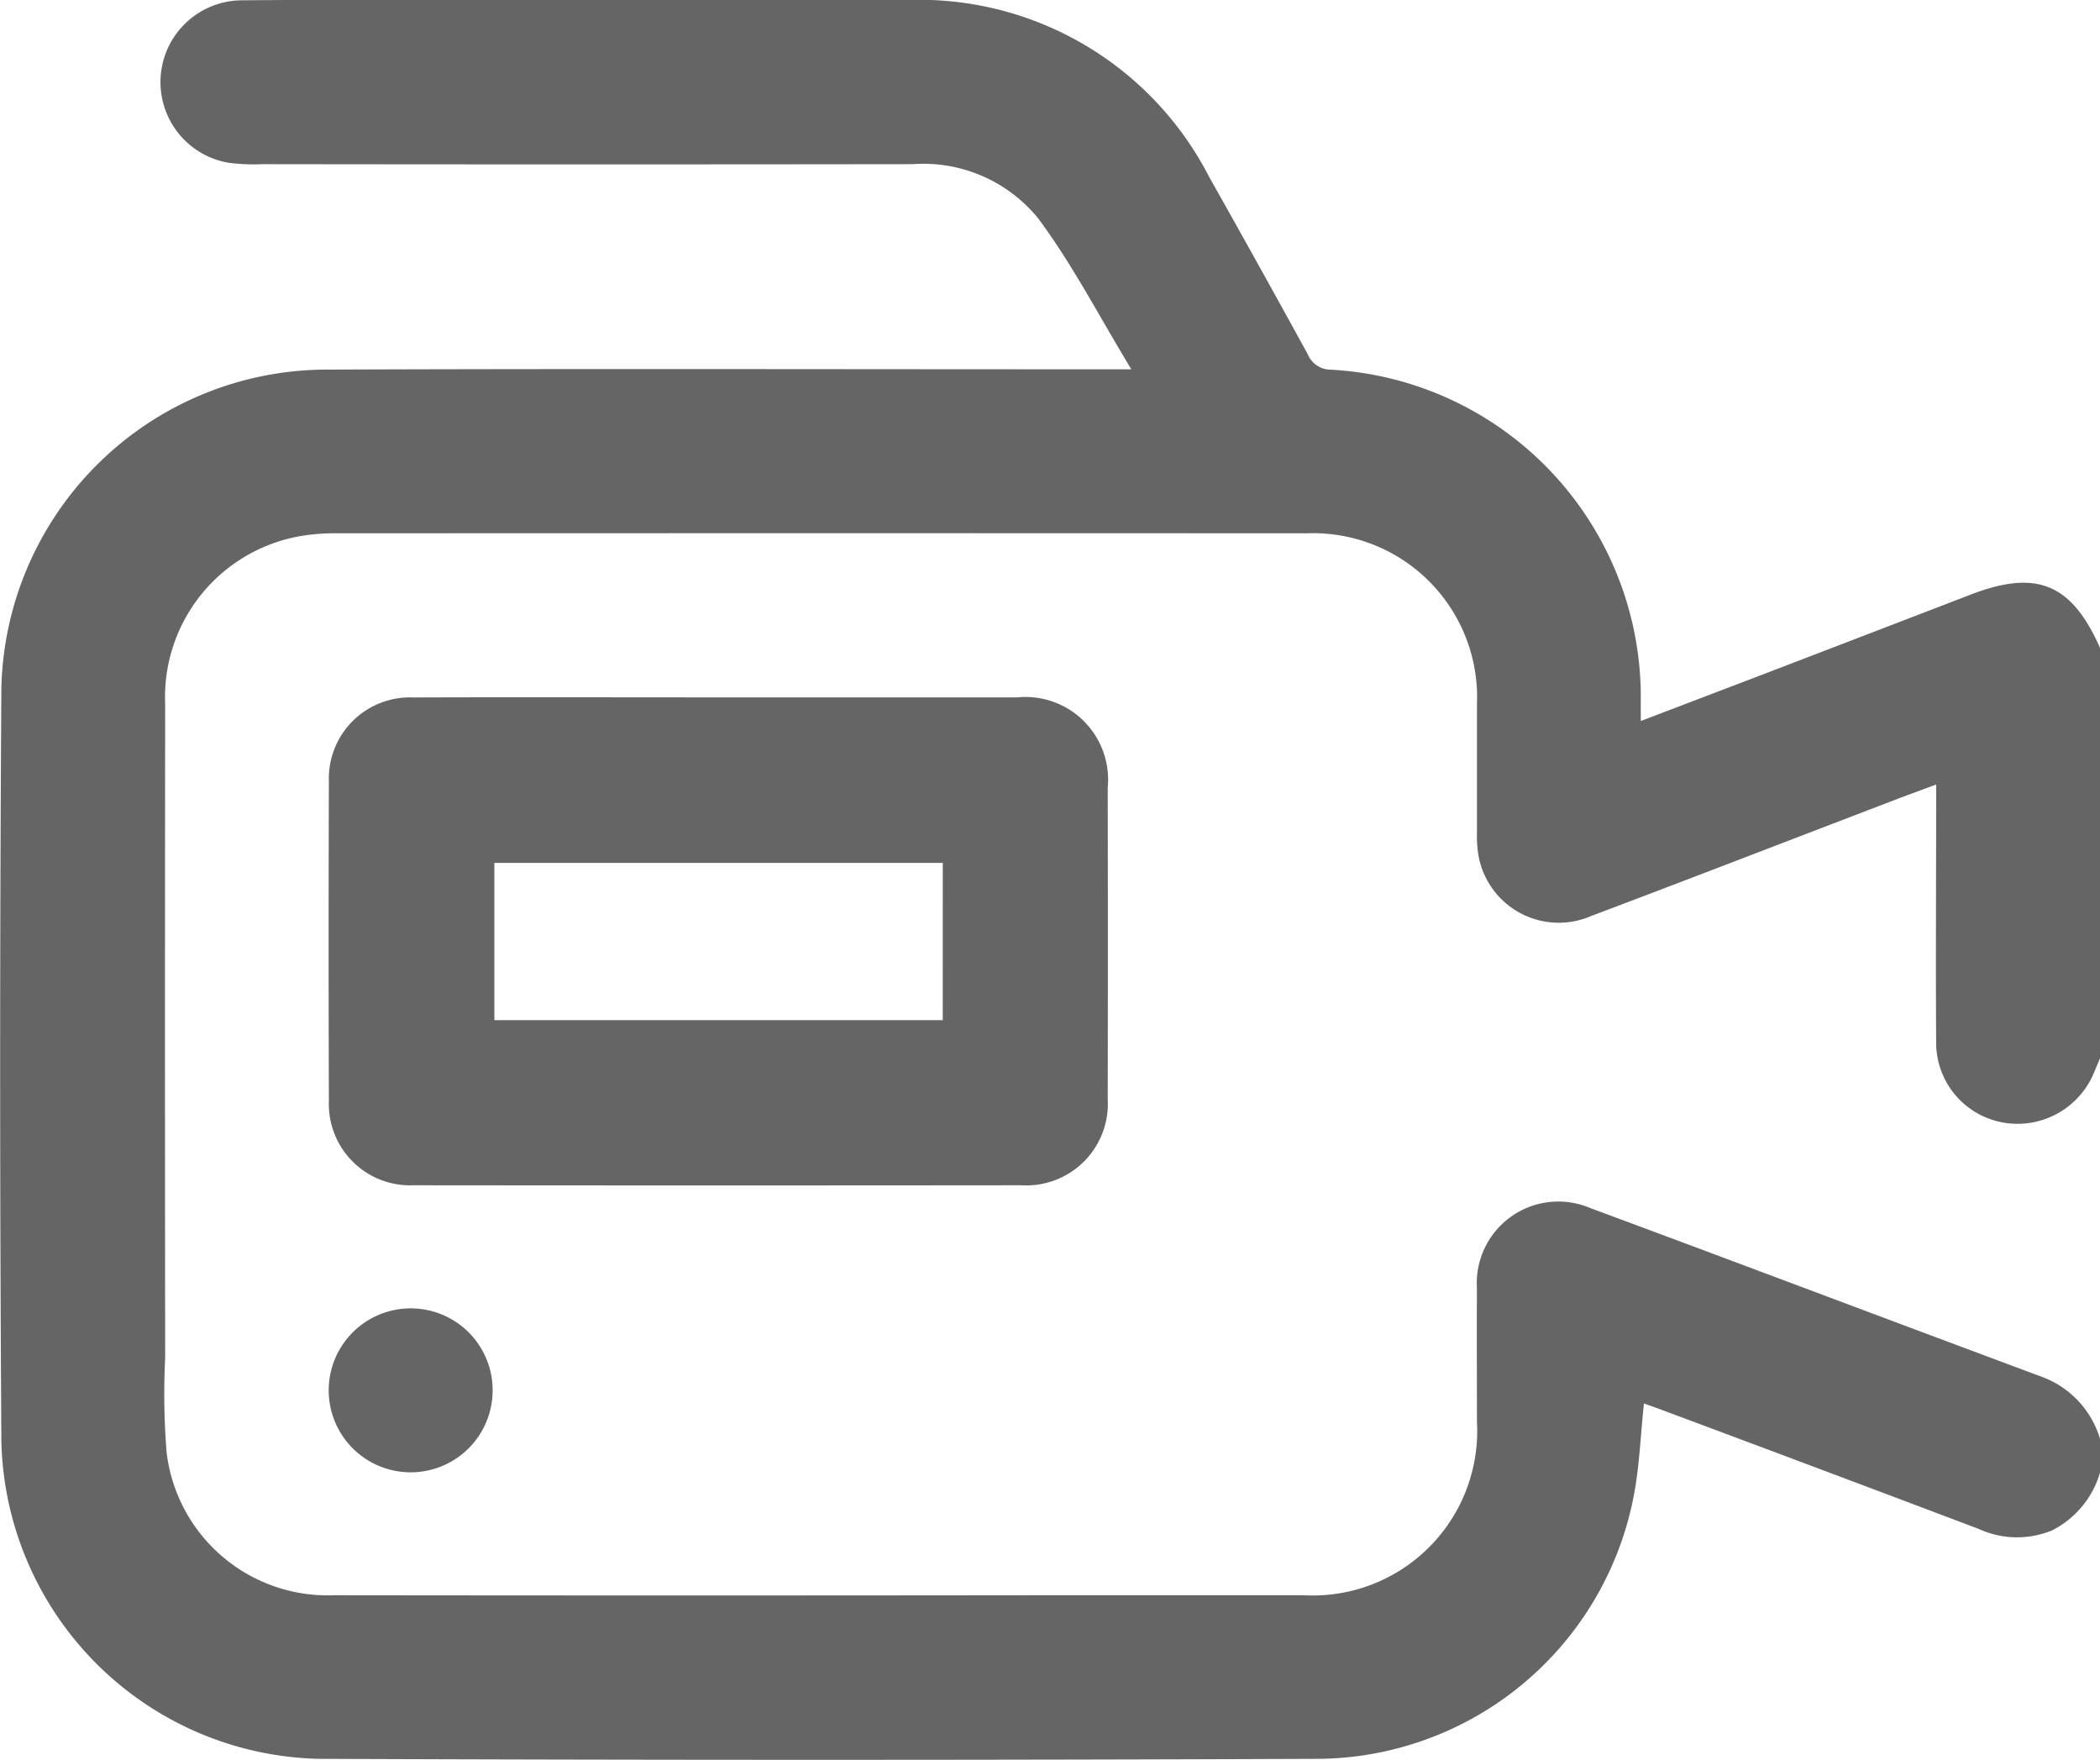
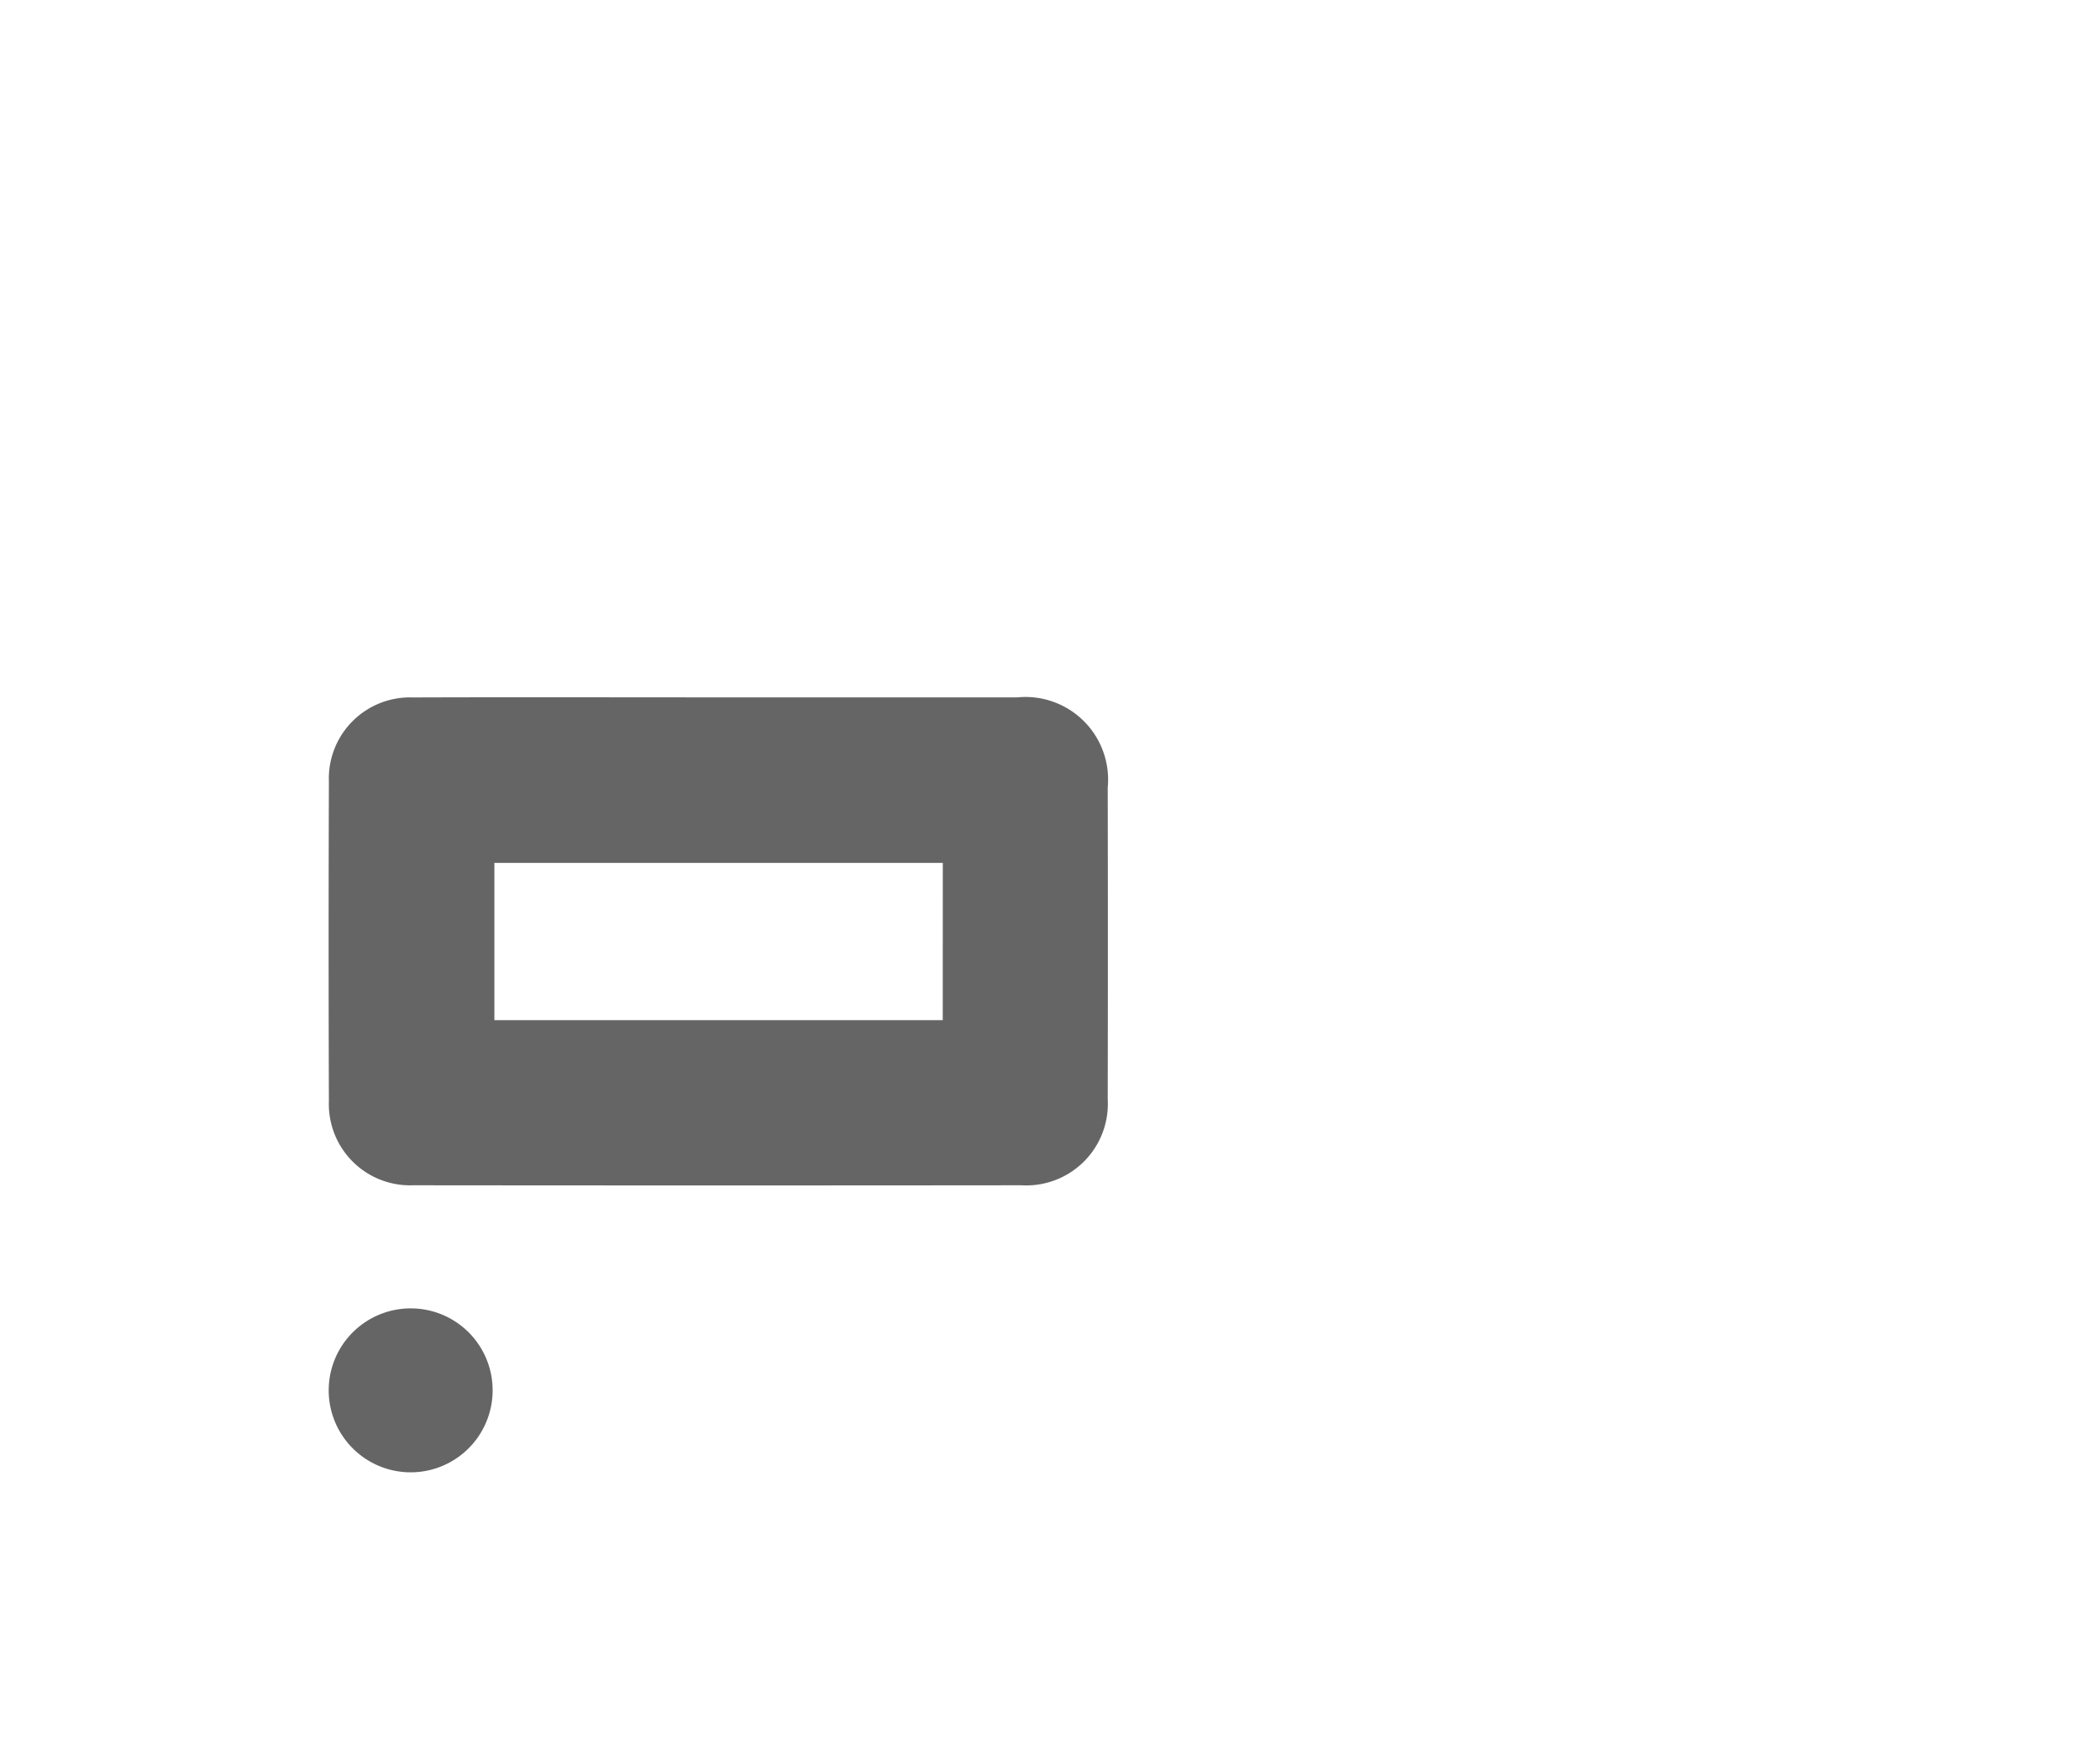
<svg xmlns="http://www.w3.org/2000/svg" id="Group_51" data-name="Group 51" width="54.062" height="45.304" viewBox="0 0 54.062 45.304">
-   <path id="Path_86" data-name="Path 86" d="M74.274,86.626c-.047.112-.095.224-.142.337A2.131,2.131,0,0,1,71.8,88.285,2.089,2.089,0,0,1,70.055,86.2c-.013-2.058,0-4.115,0-6.173v-.447c-.433.162-.818.3-1.2.449-2.558.978-5.112,1.967-7.674,2.933a2.1,2.1,0,0,1-2.9-1.507,2.947,2.947,0,0,1-.047-.629c0-1.108,0-2.216,0-3.324a4.223,4.223,0,0,0-4.388-4.388q-12.452-.006-24.9,0a5.324,5.324,0,0,0-.841.047,4.207,4.207,0,0,0-3.642,4.352q-.01,8.416,0,16.831A18.8,18.8,0,0,0,24.5,96.77a4.175,4.175,0,0,0,4.311,3.679q9.049.011,18.1,0,3.43,0,6.859,0a4.235,4.235,0,0,0,4.463-4.473c0-1.143-.006-2.286,0-3.43a2.1,2.1,0,0,1,2.924-2.061c3.885,1.439,7.758,2.907,11.642,4.35a2.445,2.445,0,0,1,1.478,1.6v.844a2.428,2.428,0,0,1-1.237,1.5,2.362,2.362,0,0,1-1.891-.038q-4.114-1.556-8.235-3.092c-.129-.048-.259-.093-.381-.136-.092.84-.116,1.665-.28,2.462a8.336,8.336,0,0,1-8.081,6.685q-12.876.051-25.752,0a8.367,8.367,0,0,1-8.174-8.183q-.062-9.683,0-19.367a8.389,8.389,0,0,1,8.312-8.21c6.684-.026,13.368-.007,20.053-.008h.724c-.832-1.371-1.515-2.7-2.4-3.888A3.812,3.812,0,0,0,43.7,63.612q-8.364.011-16.728,0a5.043,5.043,0,0,1-.894-.039,2.106,2.106,0,0,1,.345-4.179c1.97-.018,3.94-.008,5.91-.008q5.62,0,11.24,0a8.39,8.39,0,0,1,7.767,4.555q1.282,2.273,2.536,4.561a.643.643,0,0,0,.6.4,8.44,8.44,0,0,1,7.975,8.5c0,.157,0,.313,0,.543,1.181-.451,2.31-.879,3.437-1.311q2.533-.971,5.065-1.946c1.693-.649,2.587-.278,3.321,1.374Z" transform="translate(-20.211 -59.386)" fill="#656565" />
  <path id="Path_87" data-name="Path 87" d="M101.425,210.451q3.851,0,7.7,0a2.128,2.128,0,0,1,2.328,2.323q.008,4.009,0,8.018a2.1,2.1,0,0,1-2.22,2.218q-7.833.008-15.666,0a2.091,2.091,0,0,1-2.164-2.165q-.014-4.114,0-8.229a2.088,2.088,0,0,1,2.165-2.163C96.185,210.444,98.8,210.451,101.425,210.451Zm5.782,4.26H95.663v4.049h11.543Z" transform="translate(-82.936 -192.5)" fill="#656565" />
  <path id="Path_88" data-name="Path 88" d="M95.658,344.982a2.11,2.11,0,1,1-2.086-2.134A2.107,2.107,0,0,1,95.658,344.982Z" transform="translate(-82.976 -309.169)" fill="#656565" />
</svg>